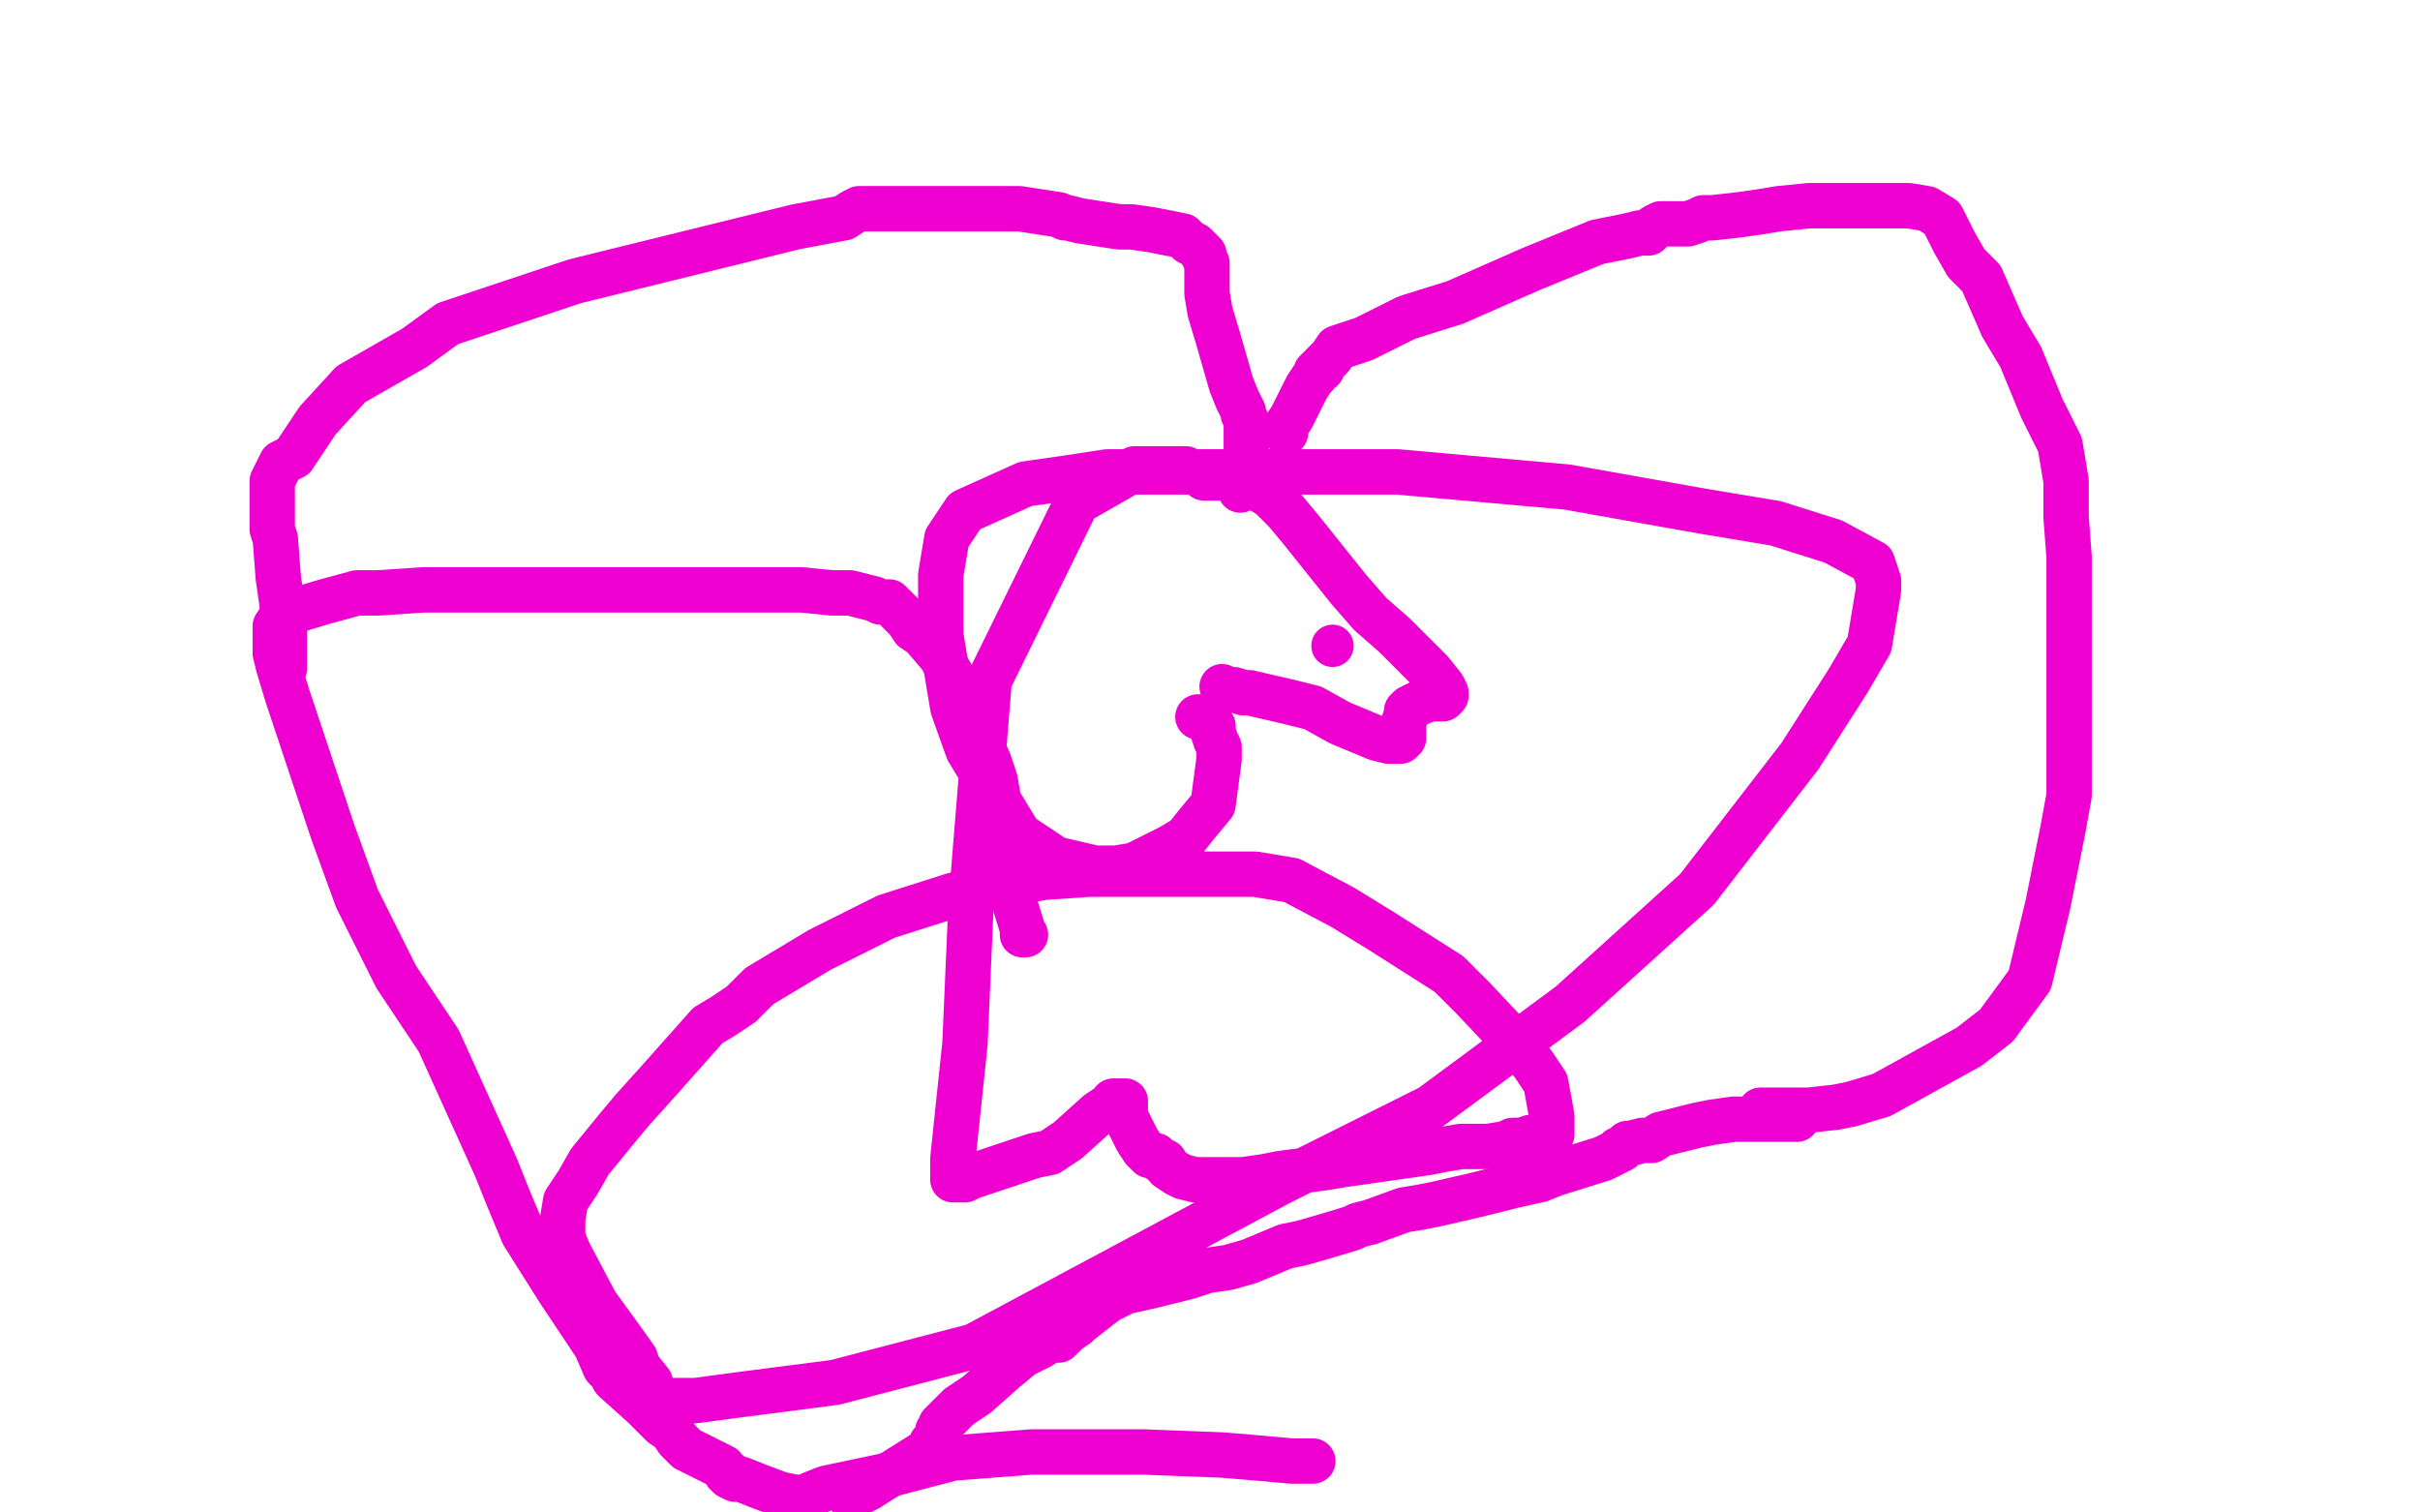
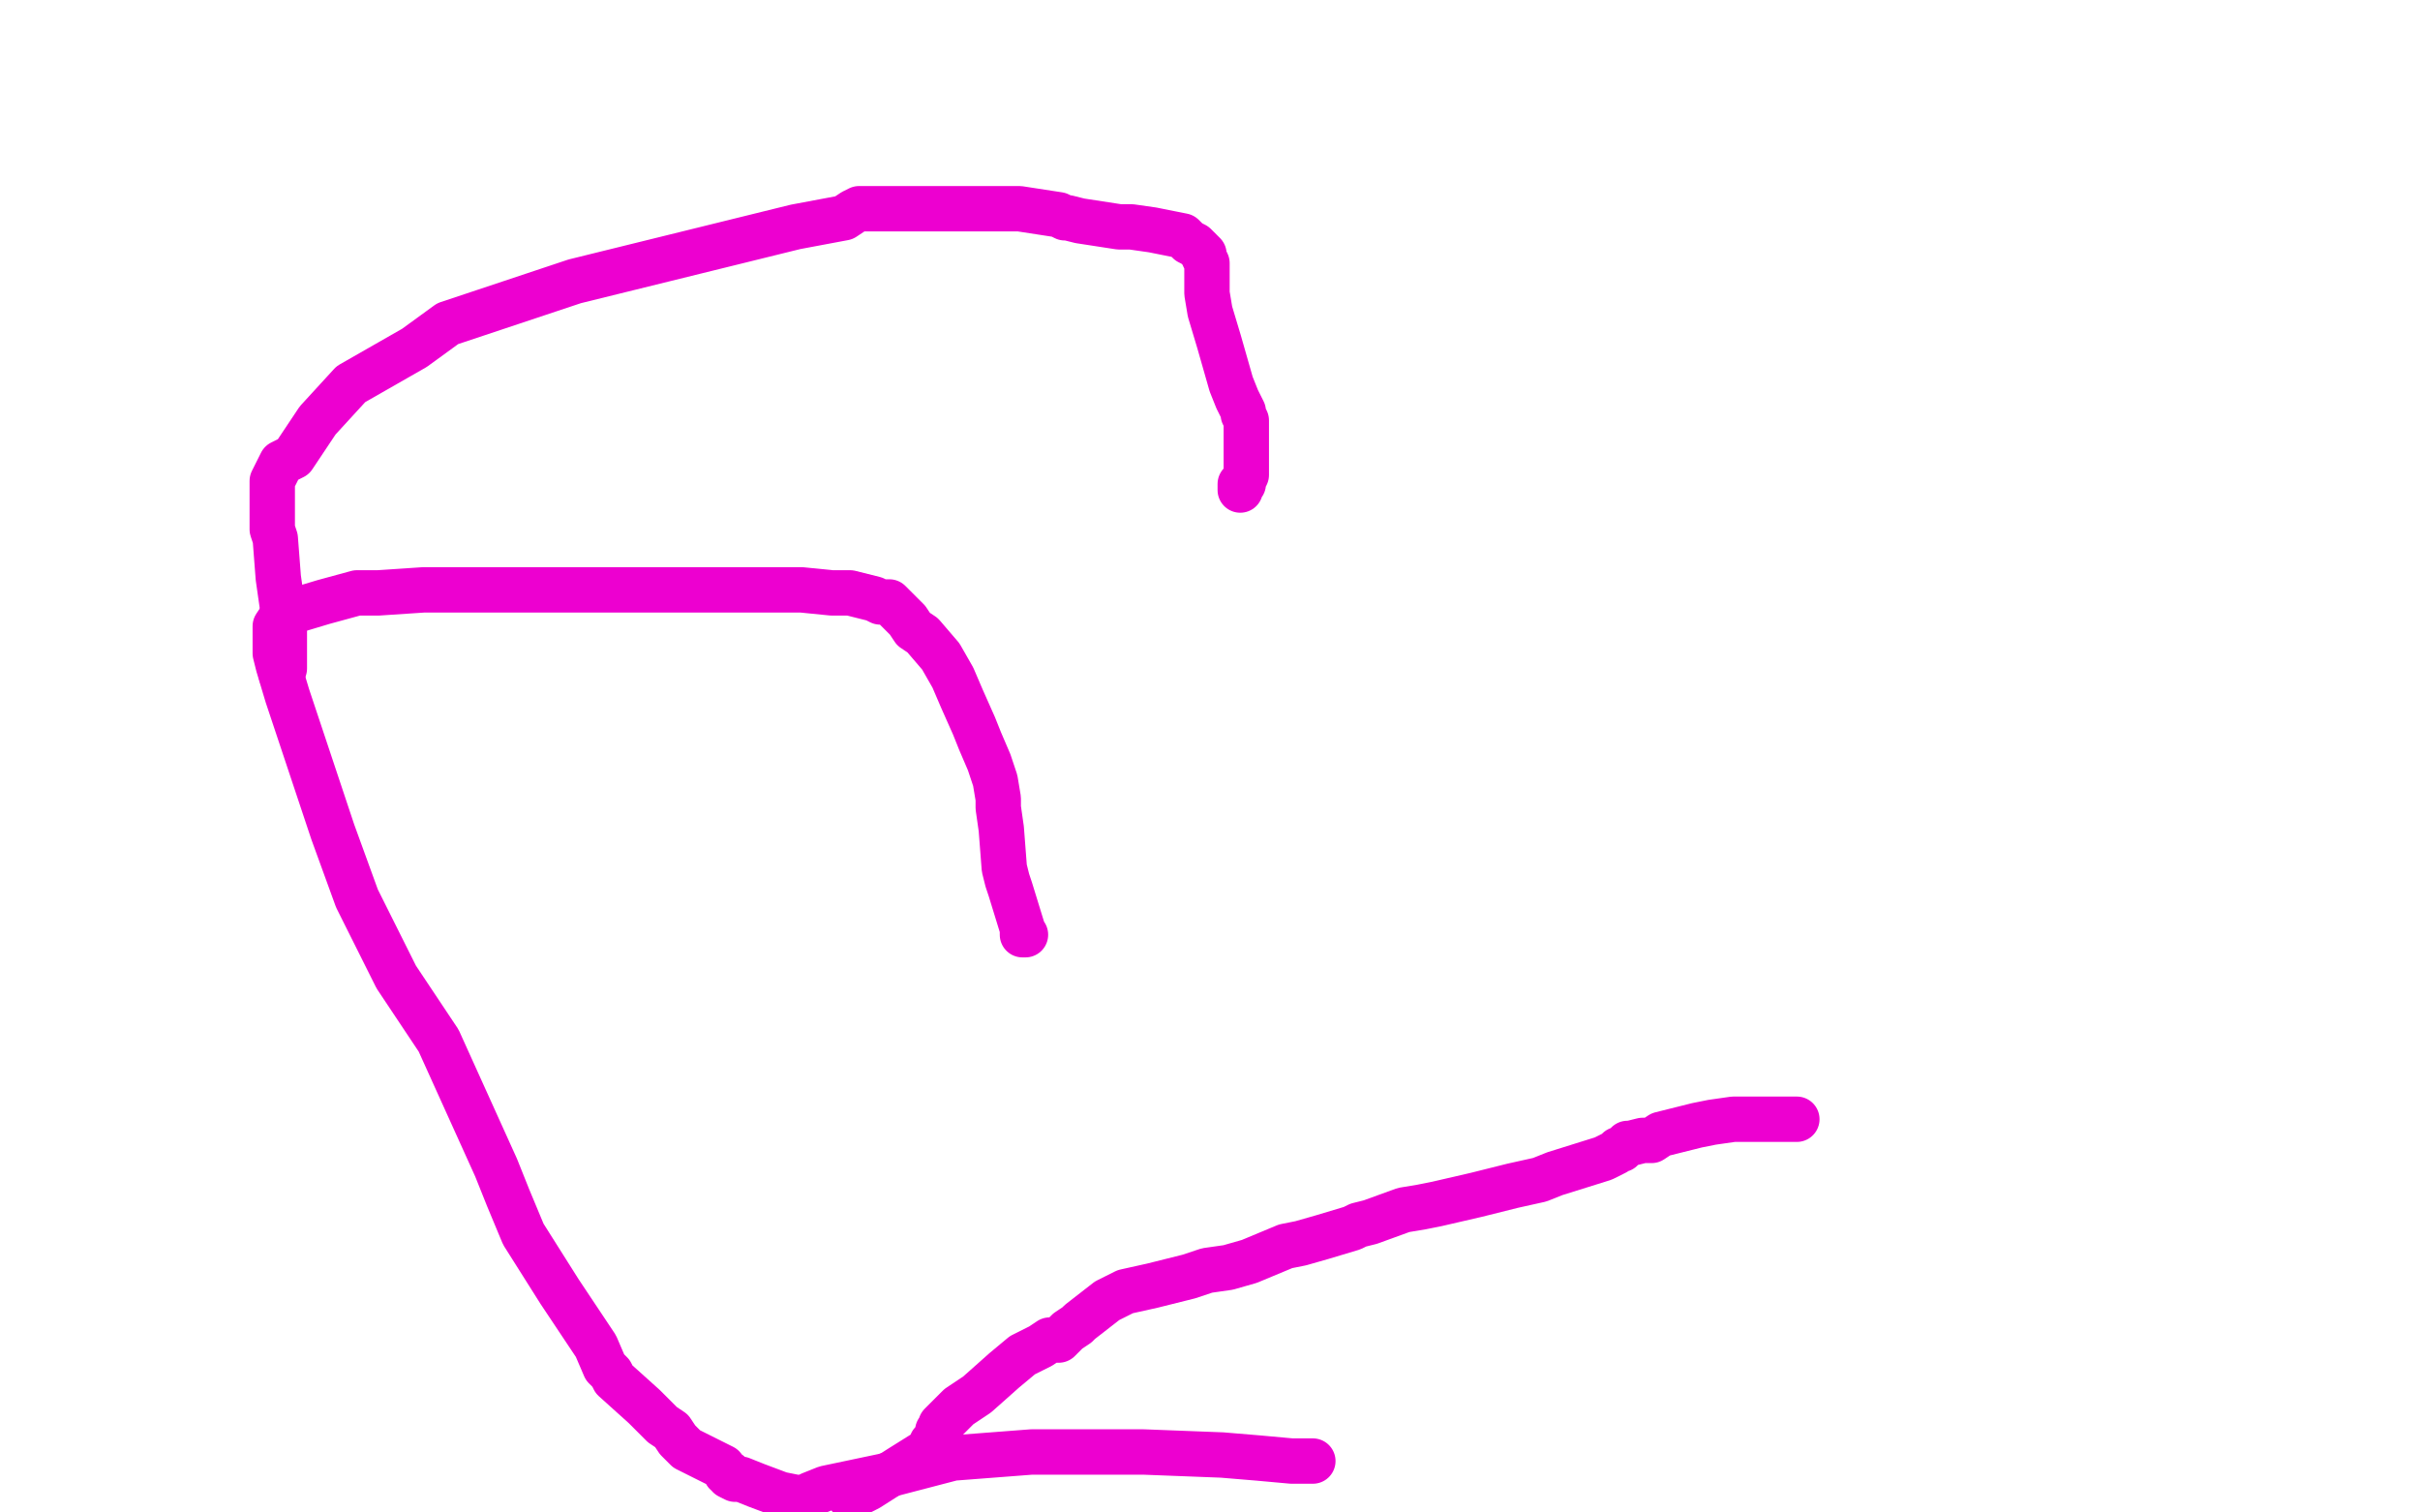
<svg xmlns="http://www.w3.org/2000/svg" width="800" height="500" version="1.1" style="stroke-antialiasing: false">
  <desc>This SVG has been created on https://colorillo.com/</desc>
-   <rect x="0" y="0" width="800" height="500" style="fill: rgb(255,255,255); stroke-width:0" />
-   <circle cx="440.5" cy="213.5" r="7" style="fill: #ed00d0; stroke-antialiasing: false; stroke-antialias: 0; opacity: 1.0" />
-   <polyline points="396,237 397,237 397,237 398,237 398,237 400,238 400,238 400,239 400,239 401,240 401,240 401,242 402,245 403,247 403,251 401,266 396,272 392,277 387,280 375,286 369,287 362,287 349,284 343,280 337,276 320,248 315,234 311,210 311,190 313,178 319,169 339,160 353,158 366,156 386,156 420,156 440,156 462,156 518,161 563,169 587,173 606,179 619,186 621,192 621,195 618,213 611,225 595,250 561,294 519,332 473,366 423,391 322,445 276,457 245,461 230,463 218,463 216,461 215,457 211,452 210,449 205,442 197,431 188,414 186,409 186,403 187,397 189,394 191,391 195,384 204,373 209,367 218,357 234,339 239,336 245,332 251,326 271,314 281,309 293,303 315,296 327,293 340,291 345,290 360,289 368,289 375,289 387,289 407,289 415,289 427,291 444,300 457,308 479,322 487,330 503,347 507,352 511,358 513,369 513,371 513,373 513,374 513,375 512,375 512,376 511,376 510,376 509,376 506,376 503,377 500,377 498,378 492,379 489,379 487,379 483,379 477,380 472,381 465,382 451,384 444,385 438,386 423,388 418,389 411,390 407,390 398,390 395,390 391,389 389,388 386,386 385,384 384,384 382,382 380,382 378,380 376,377 373,371 372,369 372,368 372,367 372,365 372,364 371,364 370,364 369,364 368,364 368,365 366,366 363,368 353,377 347,381 342,382 330,386 324,388 321,389 319,390 316,390 315,390 315,388 315,383 319,345 321,299 327,225 356,166 370,158 375,155 380,155 390,155 392,155 394,156 397,157 398,158 399,158 400,158 408,158 412,159 415,161 420,164 425,169 430,175 446,195 453,203 461,210 473,222 477,227 478,229 478,230 477,231 473,231 470,232 466,234 465,235 465,236 464,239 464,243 464,244 463,245 462,245 459,245 455,244 443,239 434,234 426,232 413,229 411,229 408,228 405,228 404,227" style="fill: none; stroke: #ed00d0; stroke-width: 15; stroke-linejoin: round; stroke-linecap: round; stroke-antialiasing: false; stroke-antialias: 0; opacity: 1.0" />
  <polyline points="434,483 433,483 433,483 432,483 432,483 431,483 431,483 427,483 427,483 416,482 416,482 404,481 378,480 368,480 364,480 361,480 357,480 356,480 355,480 354,480 353,480 349,480 341,480 315,482 292,488 273,492 268,494 266,495 265,495 264,495 263,495 258,494 250,491 245,489 243,489 241,488 241,487 240,487 239,485 235,483 229,480 227,479 226,478 225,477 224,476 222,473 219,471 213,465 203,456 202,454 200,452 197,445 193,439 189,433 185,427 173,408 168,396 164,386 145,344 131,323 118,297 110,275 95,230 92,220 91,216 91,210 91,208 91,207 93,204 97,202 107,199 118,196 125,196 140,195 154,195 179,195 190,195 197,195 210,195 218,195 225,195 234,195 237,195 240,195 244,195 253,195 260,195 265,195 275,196 277,196 281,196 289,198 291,199 294,199 298,203 300,205 302,208 305,210 311,217 315,224 318,231 322,240 324,245 327,252 329,258 330,264 330,267 331,274 332,287 333,291 334,294 338,307 338,309 339,309" style="fill: none; stroke: #ed00d0; stroke-width: 15; stroke-linejoin: round; stroke-linecap: round; stroke-antialiasing: false; stroke-antialias: 0; opacity: 1.0" />
  <polyline points="93,223 94,221 94,221 94,217 94,217 94,210 94,210 94,205 94,205 93,198 93,198 92,191 92,191 91,178 91,178 90,175 90,172 90,166 90,161 90,159 93,153 97,151 101,145 105,139 116,127 137,115 148,107 190,93 263,75 279,72 282,70 284,69 285,69 286,69 291,69 299,69 312,69 337,69 350,71 352,72 353,72 357,73 370,75 374,75 381,76 391,78 393,80 395,81 397,83 398,84 398,85 399,87 399,90 399,97 400,103 403,113 405,120 407,127 409,132 410,134 411,136 411,137 412,139 412,142 412,145 412,151 412,152 412,153 412,154 412,155 412,157 411,159 411,160 410,160 410,161 410,162" style="fill: none; stroke: #ed00d0; stroke-width: 15; stroke-linejoin: round; stroke-linecap: round; stroke-antialiasing: false; stroke-antialias: 0; opacity: 1.0" />
-   <polyline points="425,143 425,142 425,142 425,141 425,141 427,138 427,138 429,134 429,134 431,130 431,130 432,128 432,128 434,125 435,124 435,123 436,122 437,122 437,121 438,120 440,118 442,115 451,112 465,105 481,100 506,89 528,80 538,78 542,77 545,77 547,75 549,74 552,74 558,74 561,73 563,72 566,72 575,71 582,70 588,69 598,68 606,68 612,68 623,68 631,68 637,69 642,72 643,74 646,80 650,87 655,92 662,108 668,118 675,135 681,147 682,153 683,159 683,162 683,171 684,184 684,217 684,227 684,238 684,263 682,274 677,299 671,324 660,339 651,346 622,362 612,365 607,366 598,367 588,367 582,367" style="fill: none; stroke: #ed00d0; stroke-width: 15; stroke-linejoin: round; stroke-linecap: round; stroke-antialiasing: false; stroke-antialias: 0; opacity: 1.0" />
  <polyline points="594,370 593,370 593,370 592,370 592,370 586,370 586,370 583,370 583,370 580,370 580,370 573,370 566,371 561,372 549,375 546,377 543,377 539,378 538,378 537,379 536,380 535,380 534,381 530,383 514,388 509,390 500,392 488,395 475,398 470,399 464,400 453,404 449,405 447,406 437,409 430,411 425,412 413,417 406,419 399,420 393,422 381,425 372,427 366,430 357,437 356,438 353,440 350,443 347,443 344,445 338,448 332,453 323,461 317,465 312,470 311,471 311,472 311,473 310,473 310,475 309,477 308,477 308,478 306,480 298,485 287,492 281,495" style="fill: none; stroke: #ed00d0; stroke-width: 15; stroke-linejoin: round; stroke-linecap: round; stroke-antialiasing: false; stroke-antialias: 0; opacity: 1.0" />
</svg>